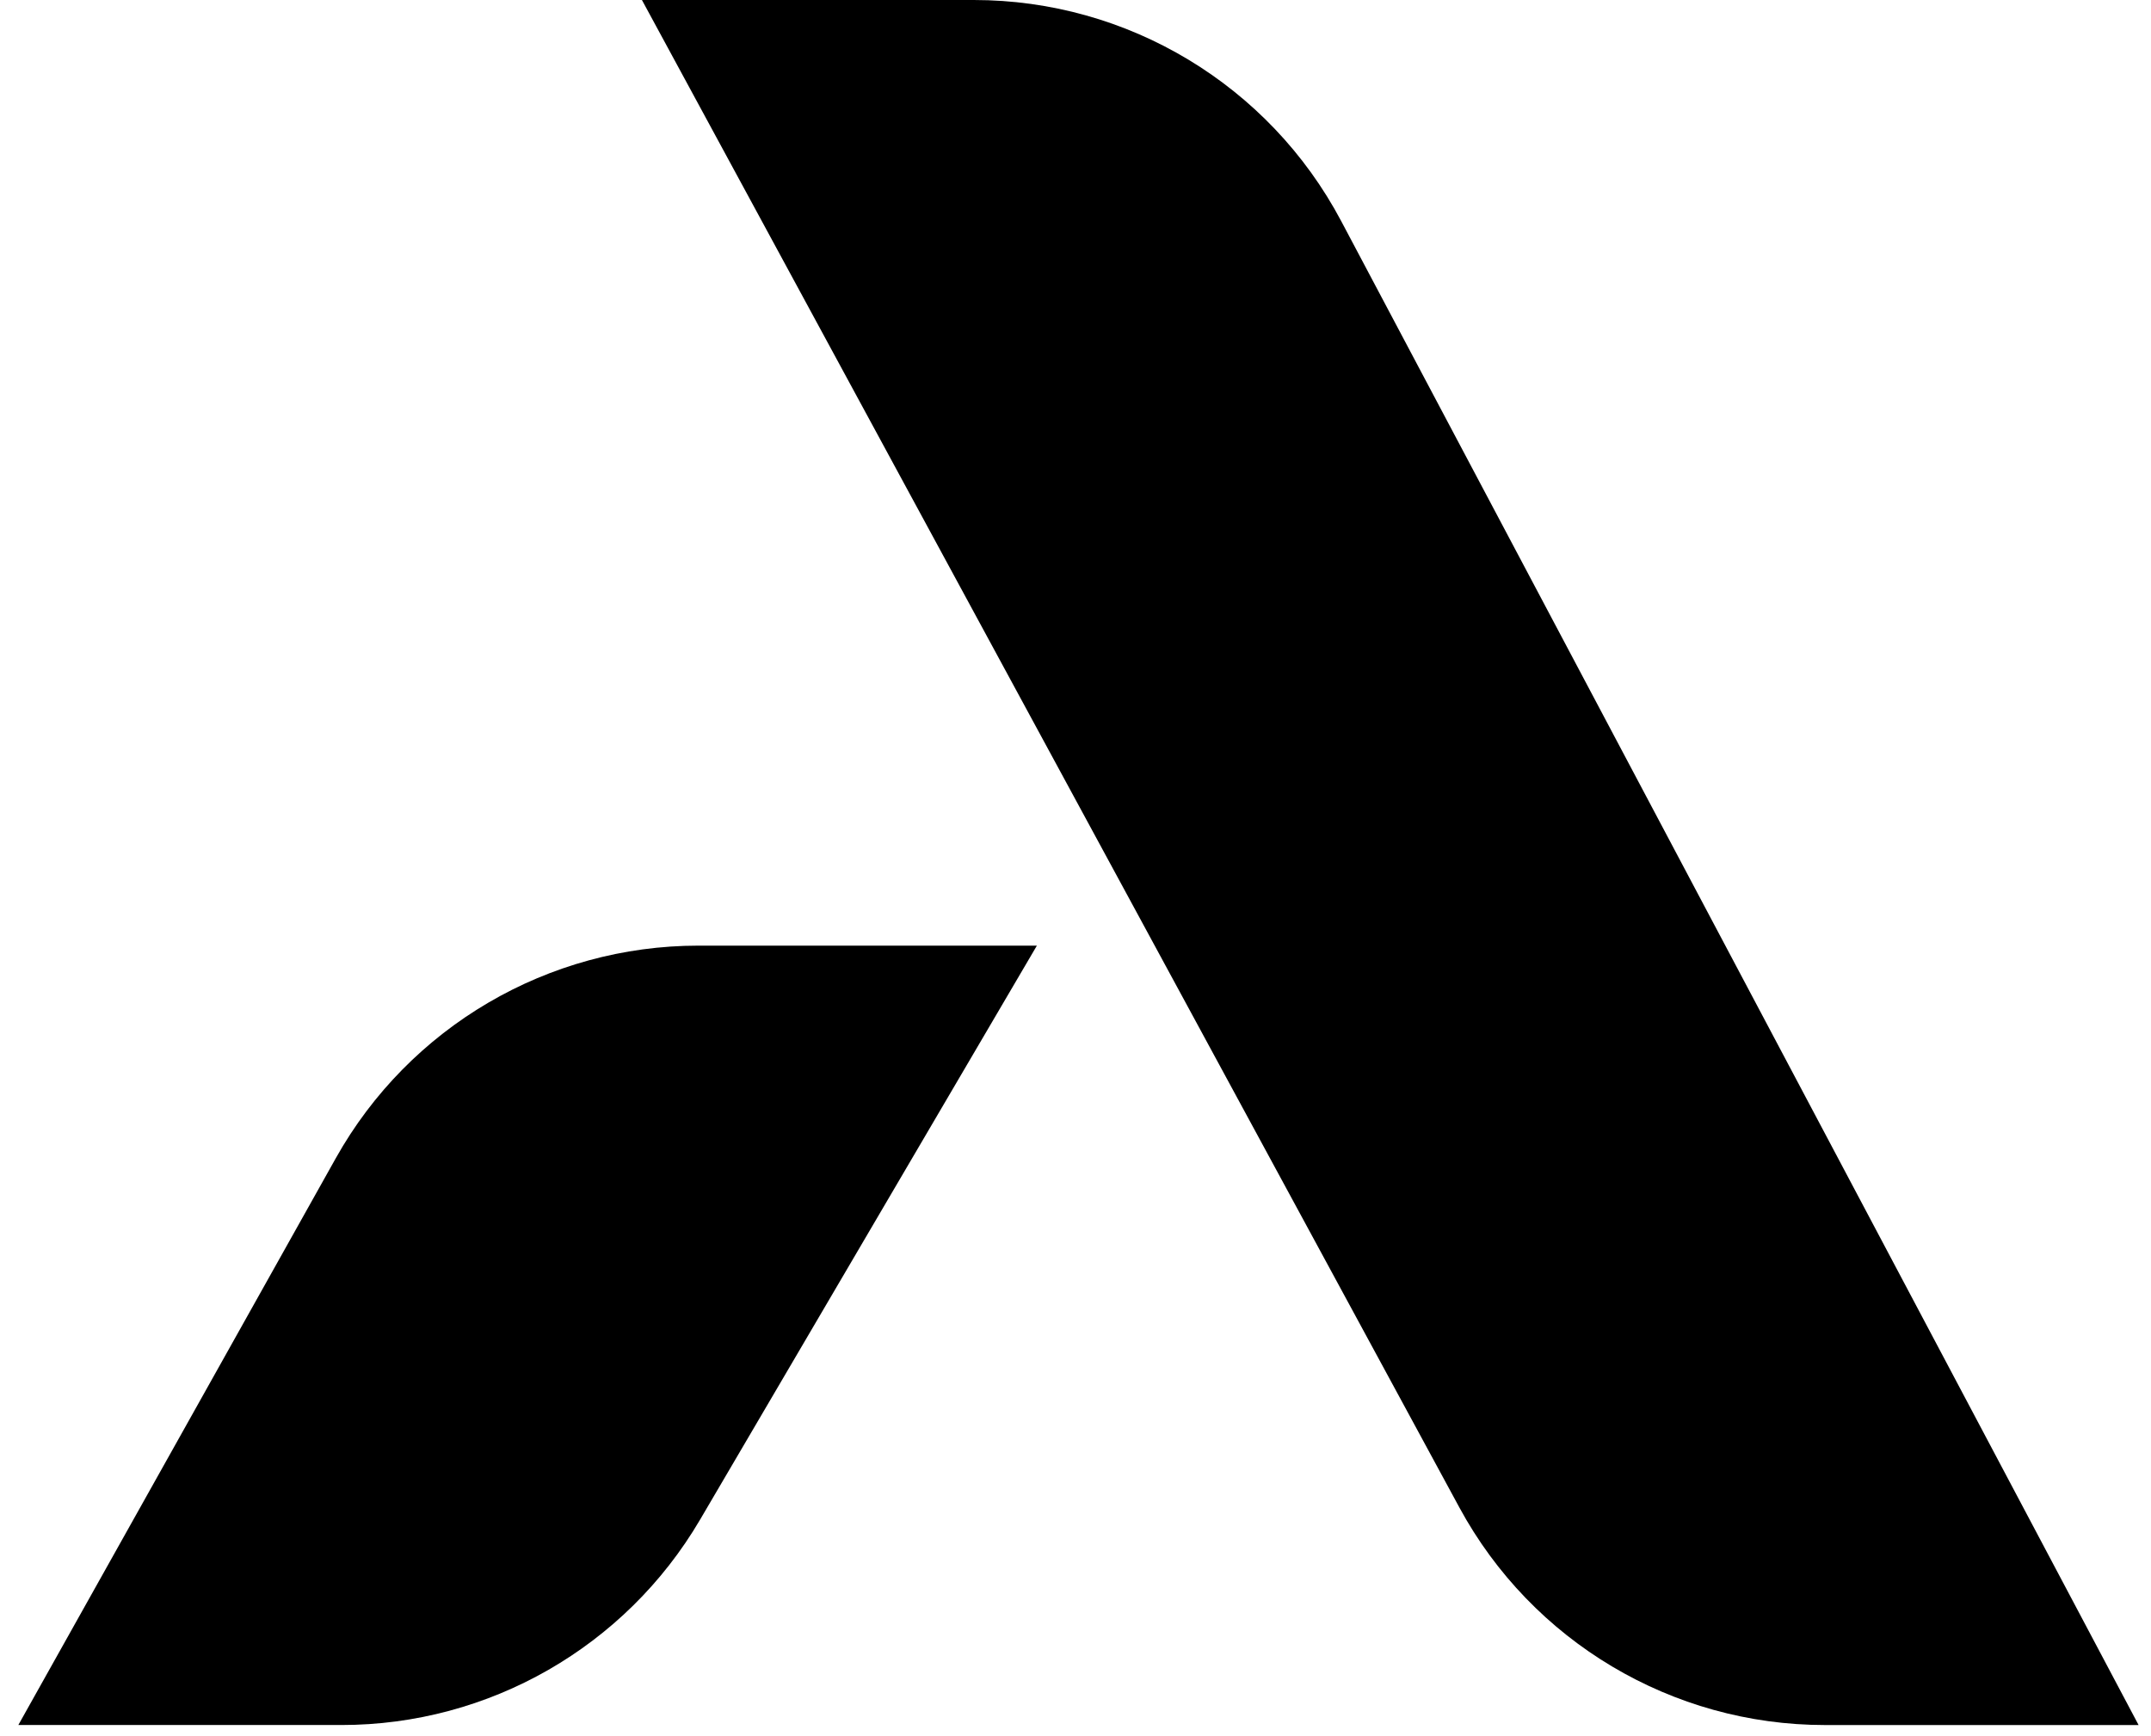
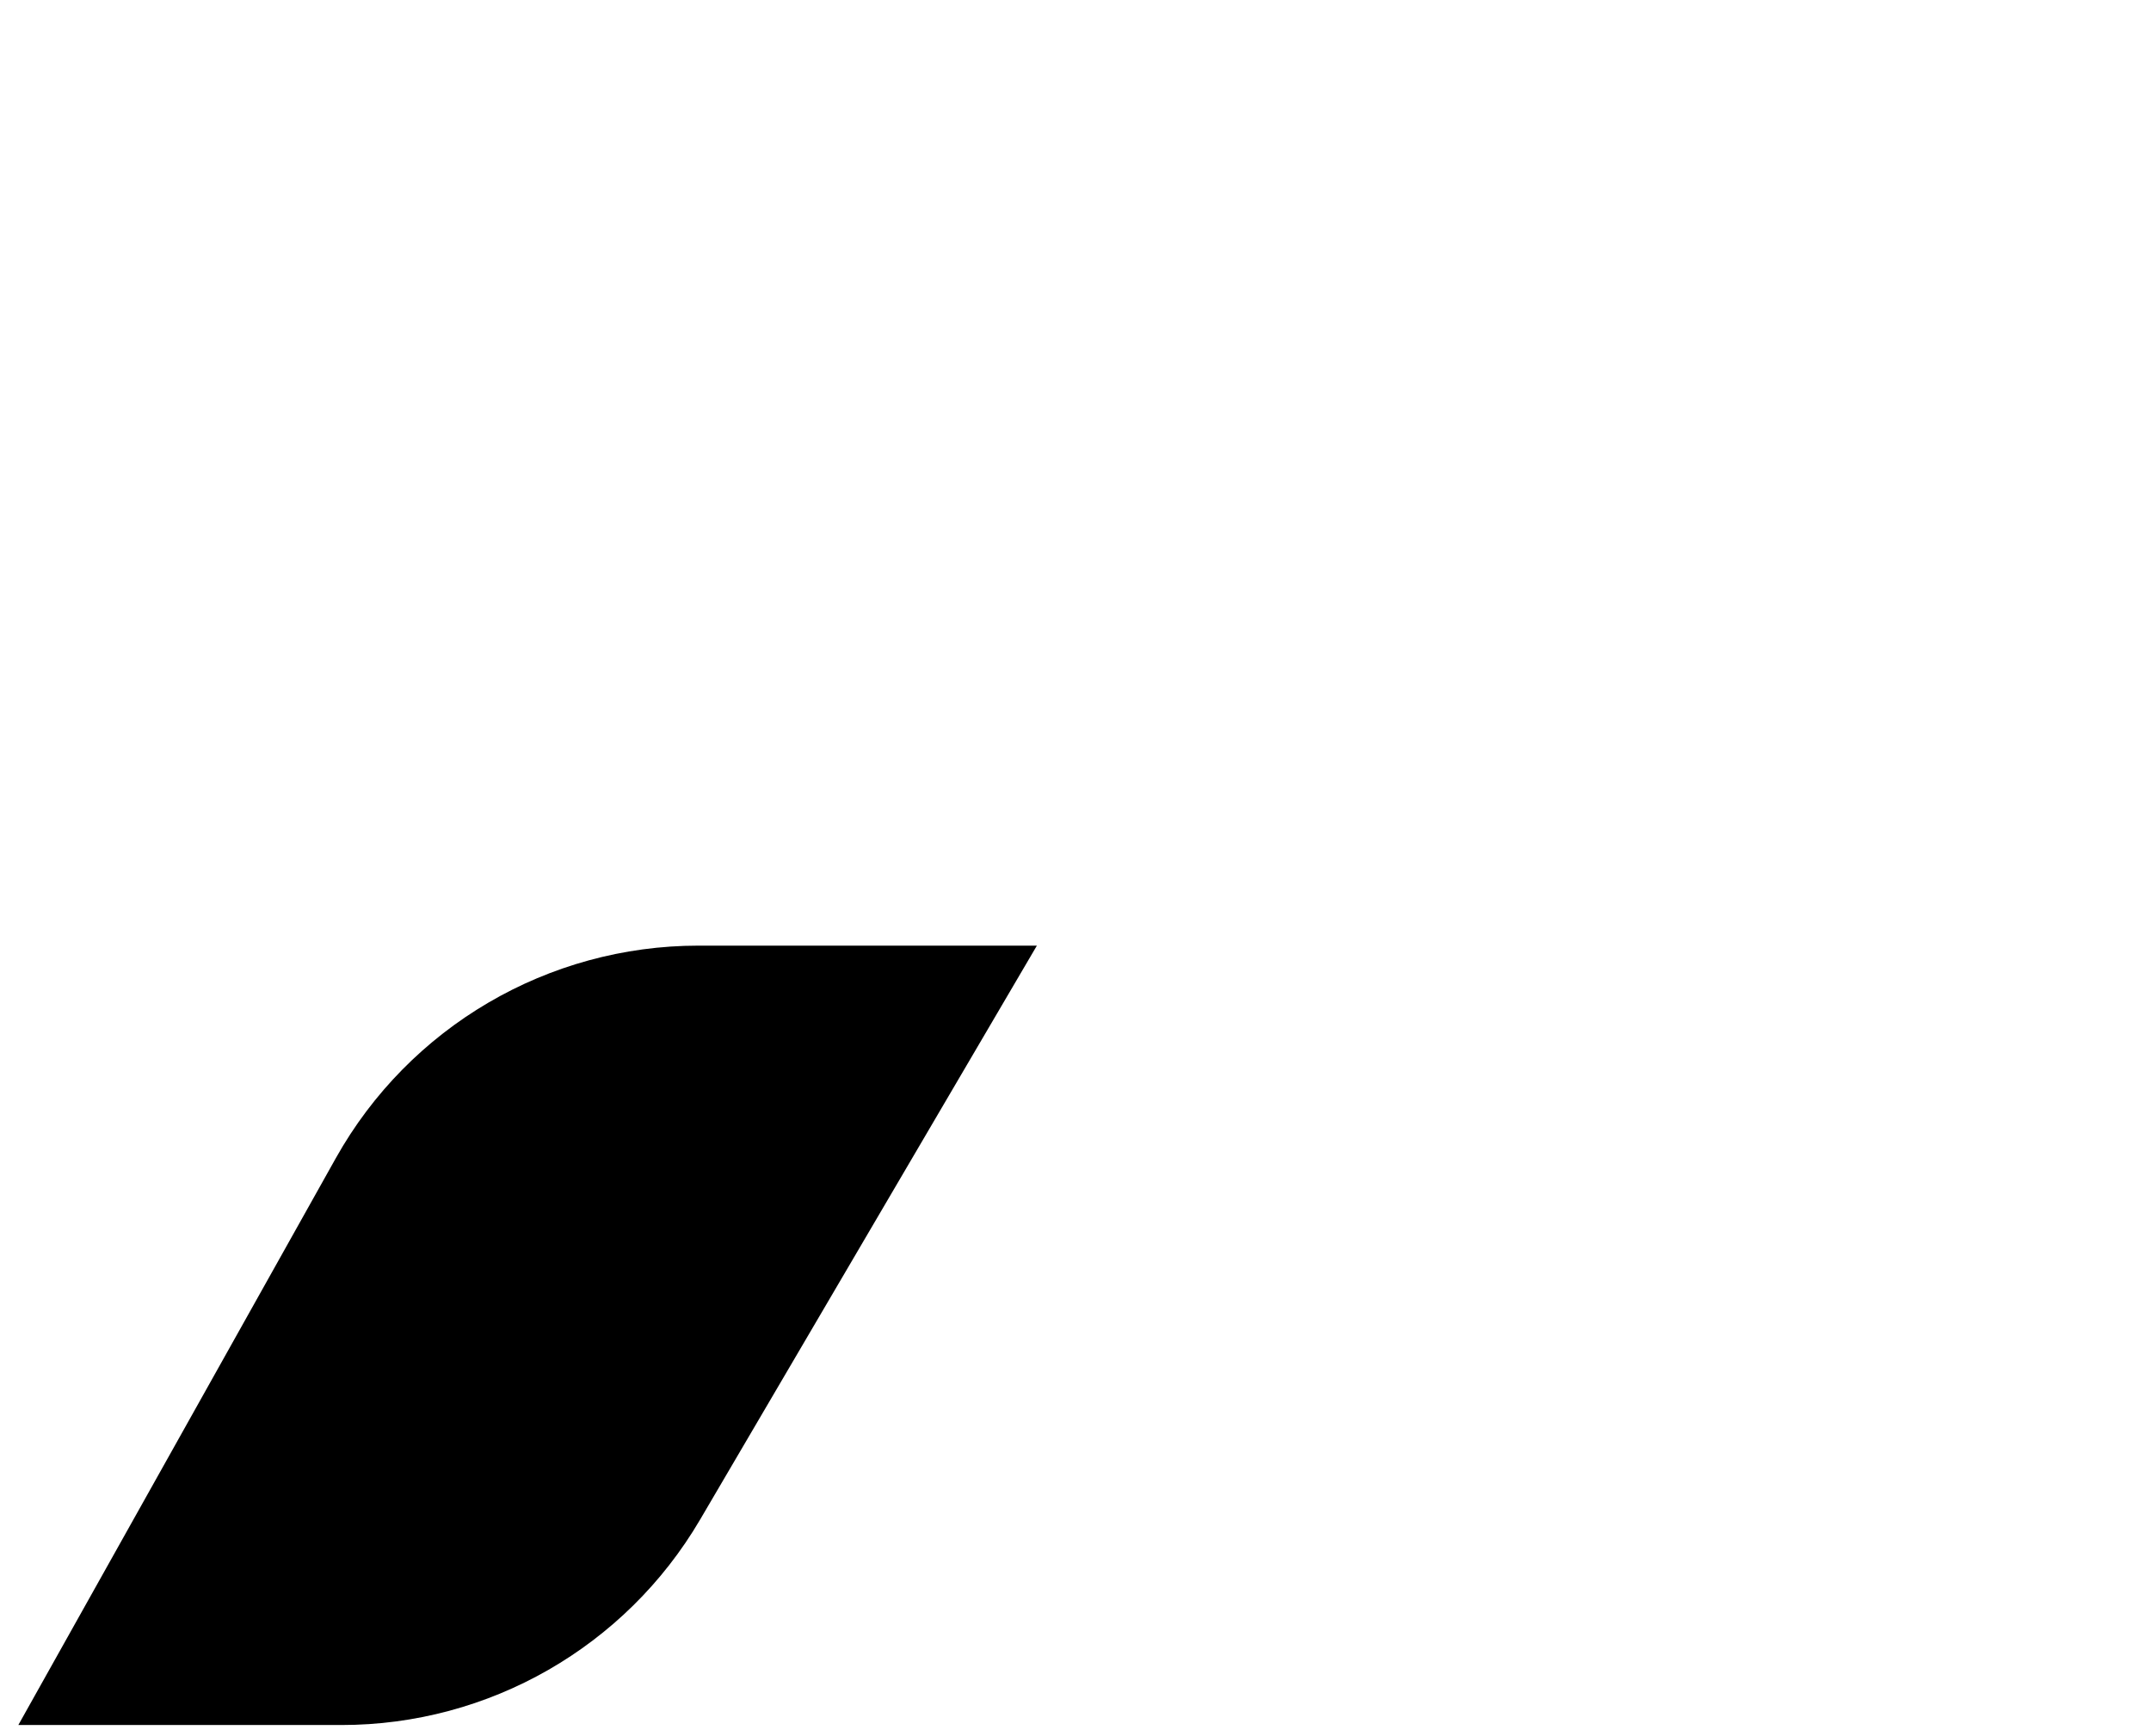
<svg xmlns="http://www.w3.org/2000/svg" width="109" height="88" viewBox="0 0 109 88" fill="none">
  <path d="M17.016 58.701C20.742 52.047 27.772 47.927 35.397 47.927H52.543L35.475 77.021C31.692 83.468 24.778 87.428 17.304 87.428H0.929L17.016 58.701Z" fill="black" />
-   <path d="M32.529 6.10352e-05L49.347 6.10352e-05C57.147 6.10352e-05 64.308 4.309 67.961 11.2L108.371 87.429H92.473C84.744 87.429 77.636 83.197 73.952 76.403L32.529 6.10352e-05Z" fill="black" />
</svg>